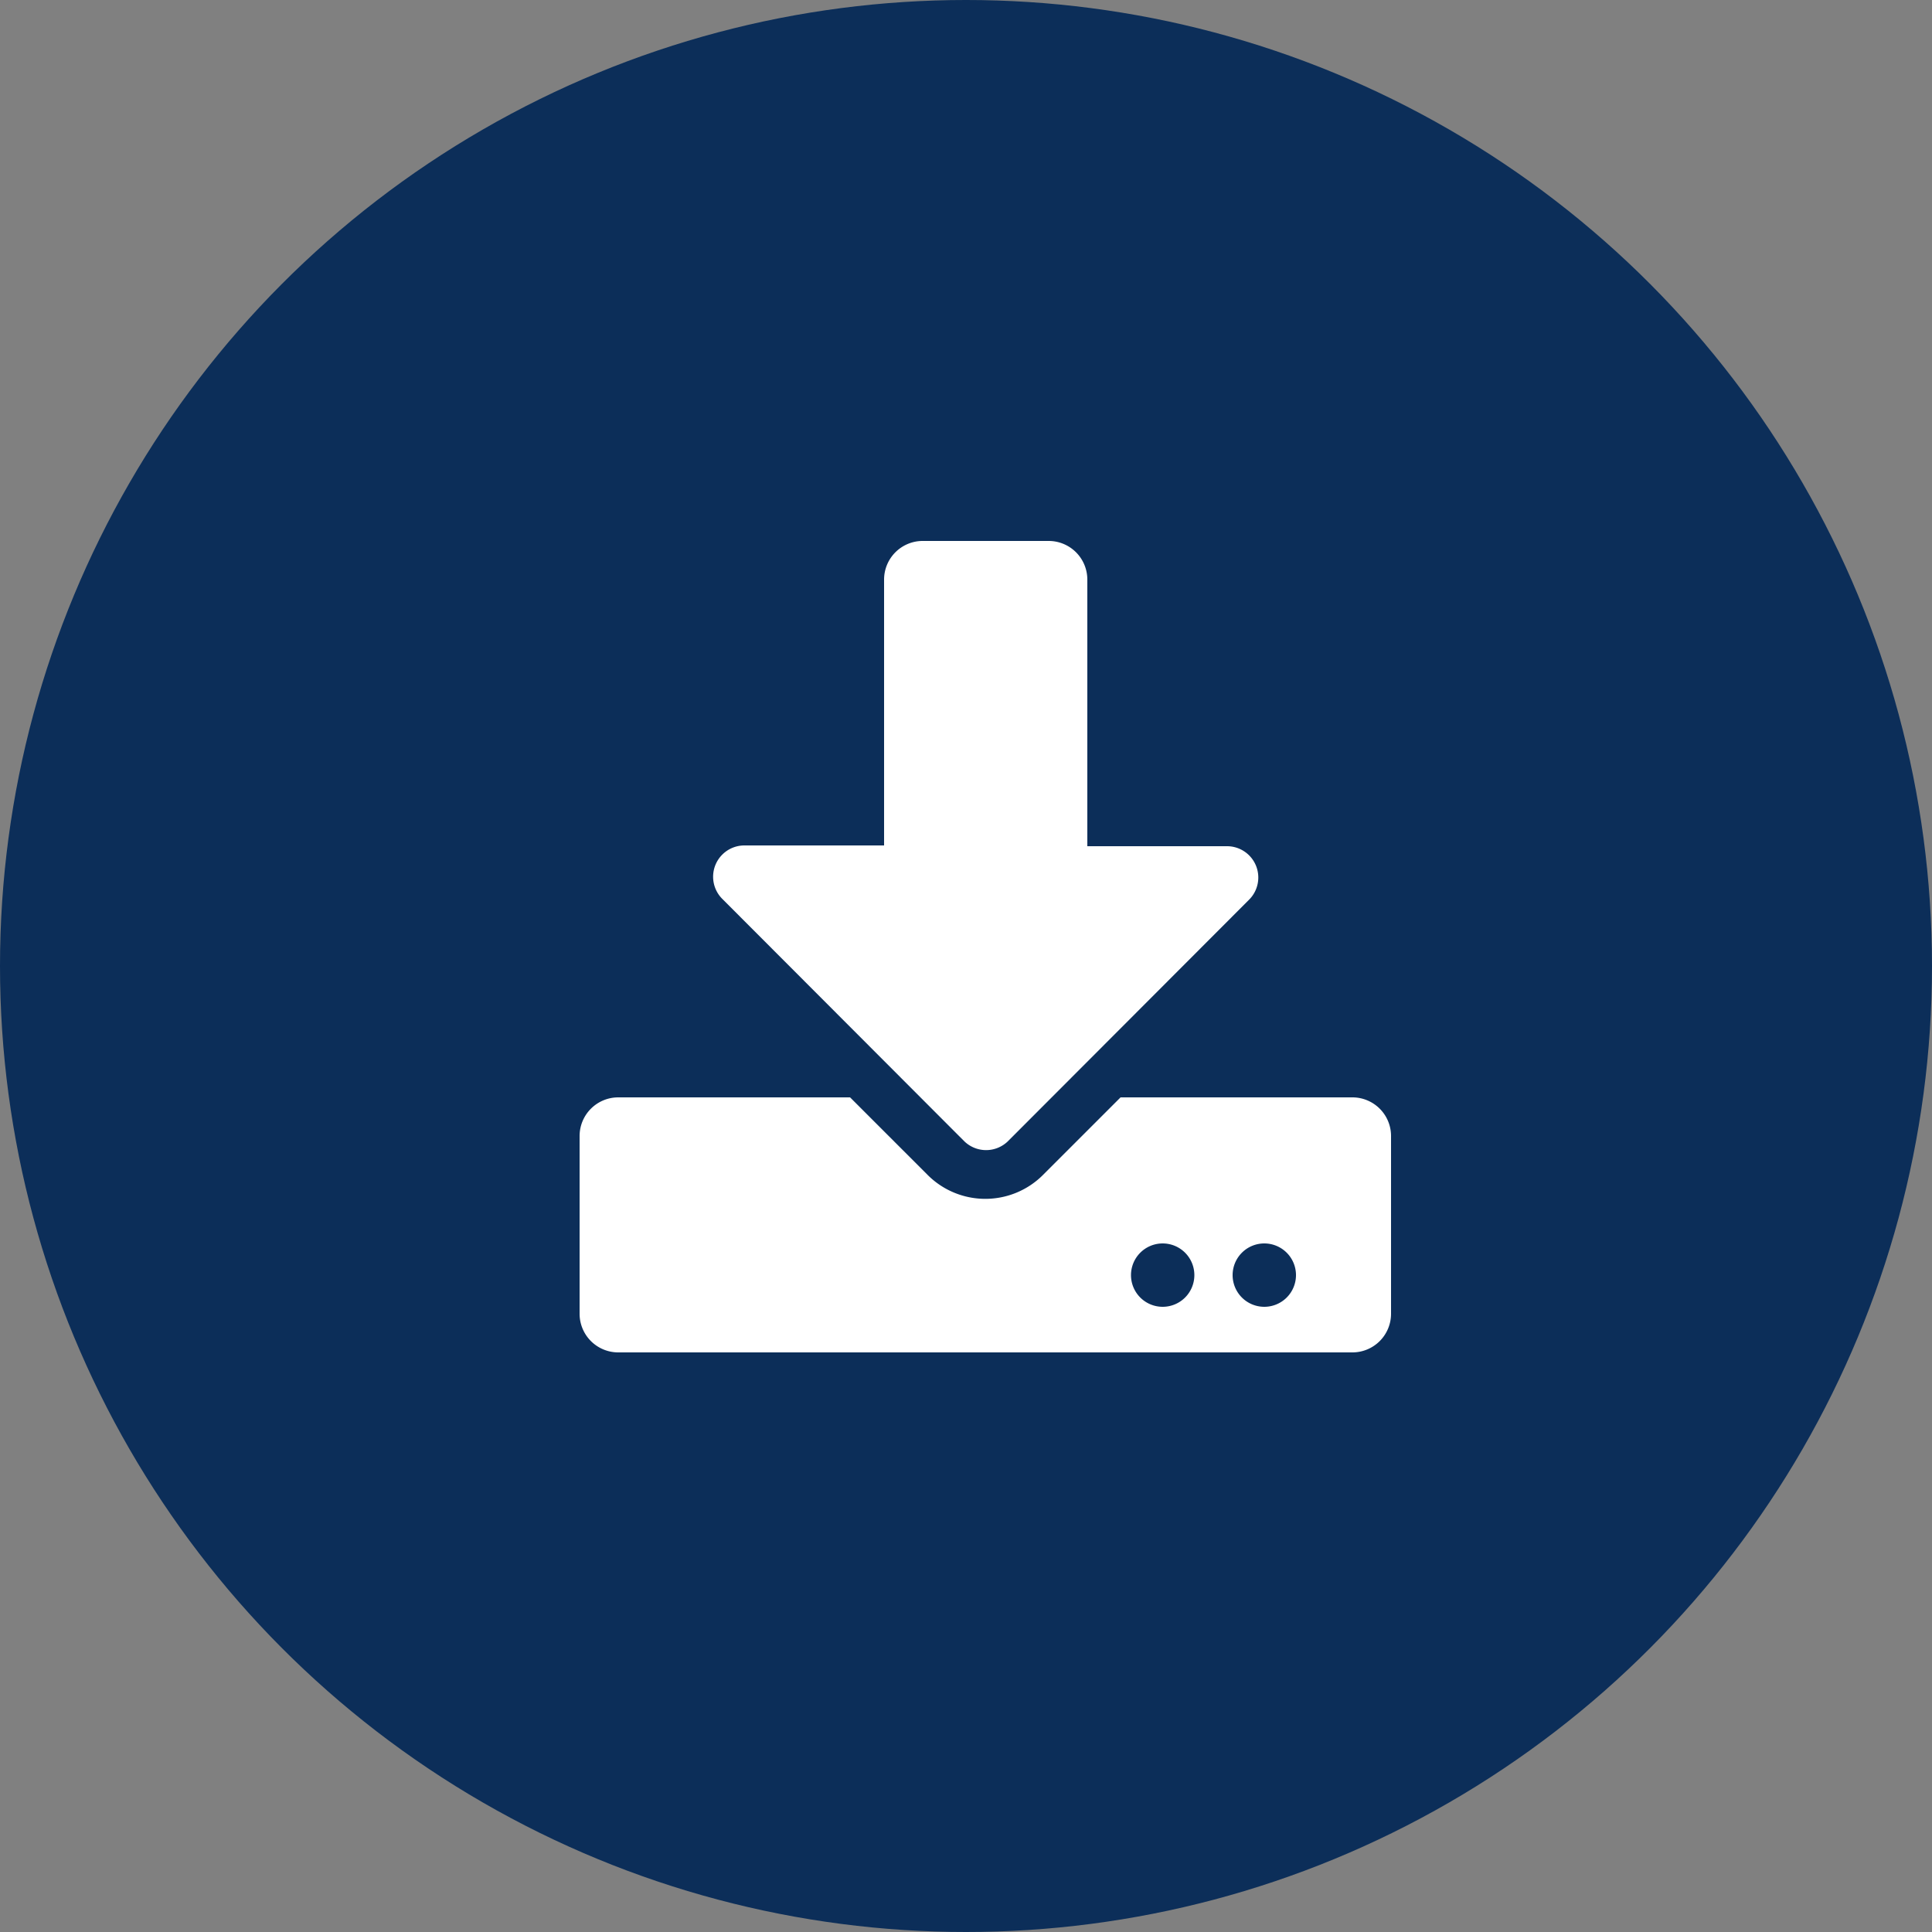
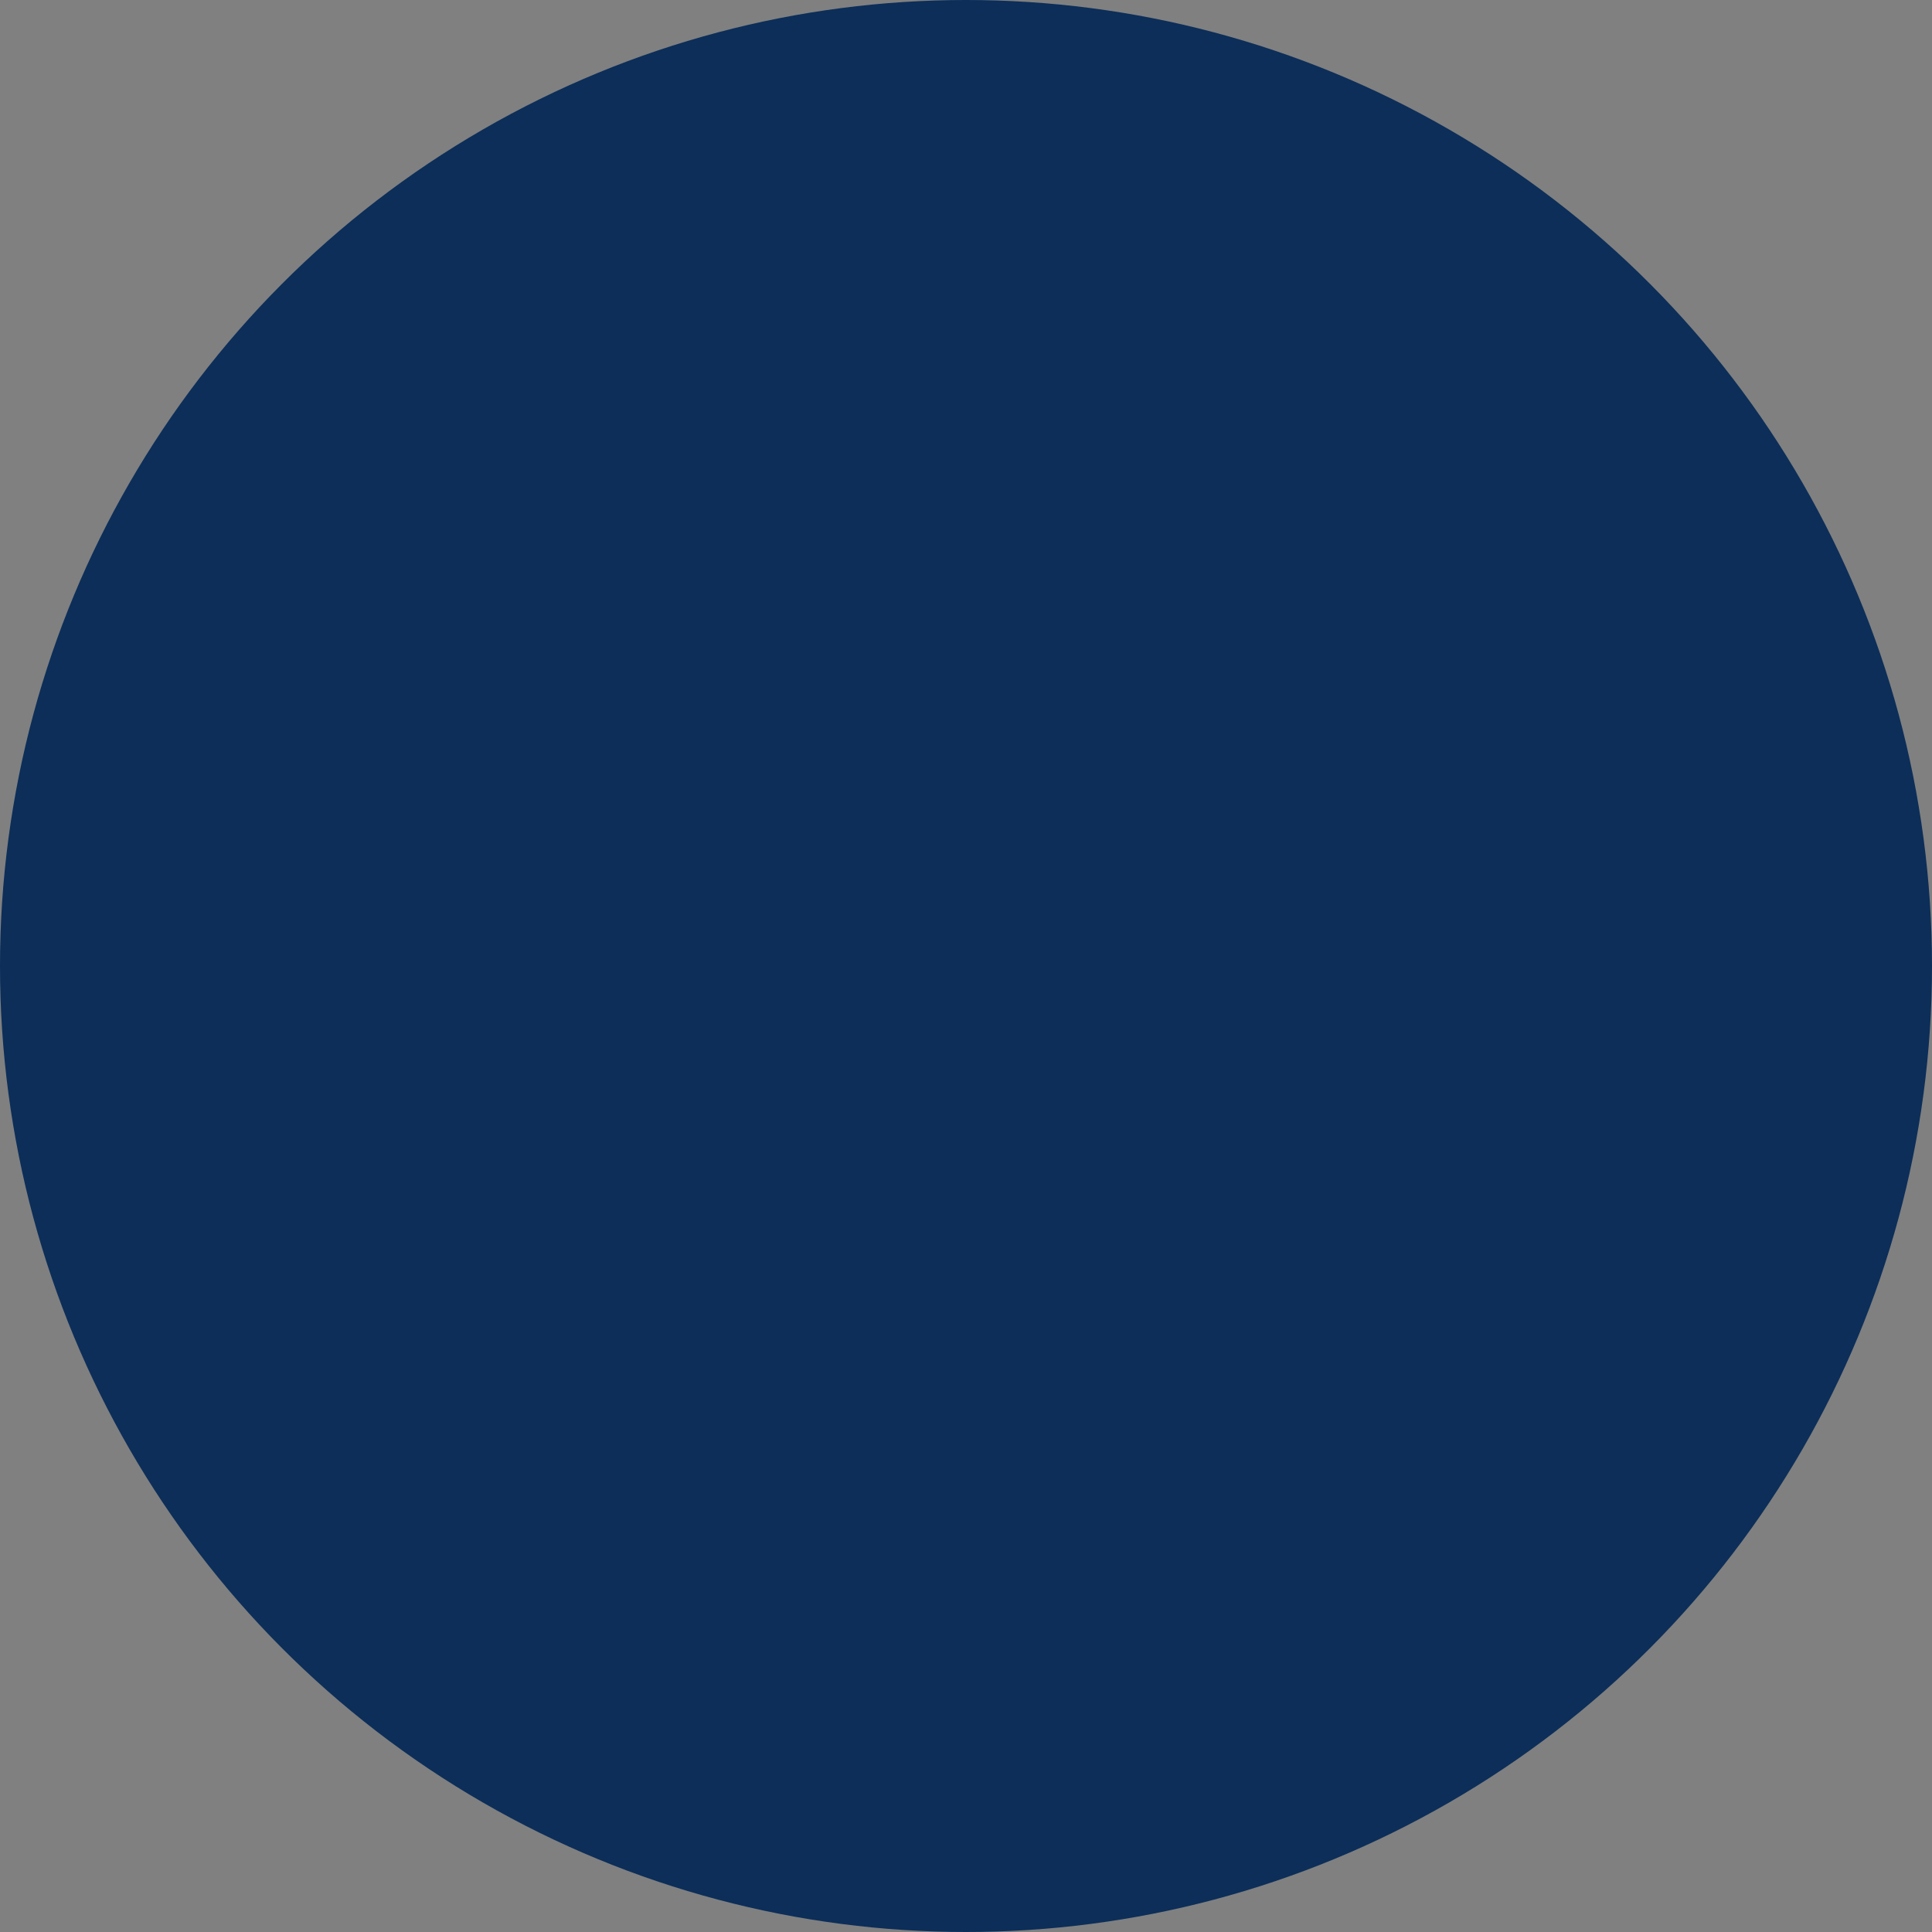
<svg xmlns="http://www.w3.org/2000/svg" width="50" height="50" viewBox="0 0 50 50">
  <rect x="0" y="0" width="50" height="50" fill="#808080" stroke="none" />
  <circle cx="25" cy="25" r="25" style="fill:#0c2e59" />
-   <path d="M23.86,14h3.28a1,1,0,0,1,1,1v6.9h3.6a.81.81,0,0,1,.58,1.39l-6.24,6.25a.81.81,0,0,1-1.12,0L18.7,23.27a.81.81,0,0,1,.57-1.39h3.61V15A1,1,0,0,1,23.86,14ZM36,29.42V34a1,1,0,0,1-1,1H16a1,1,0,0,1-1-1v-4.6a1,1,0,0,1,1-1h6l2,2a2.11,2.11,0,0,0,3,0l2-2h6A1,1,0,0,1,36,29.42ZM30.91,33a.82.82,0,1,0-.82.82A.82.82,0,0,0,30.91,33Zm2.63,0a.82.82,0,1,0-.82.82A.82.82,0,0,0,33.54,33Z" style="fill:#fff" />
</svg>